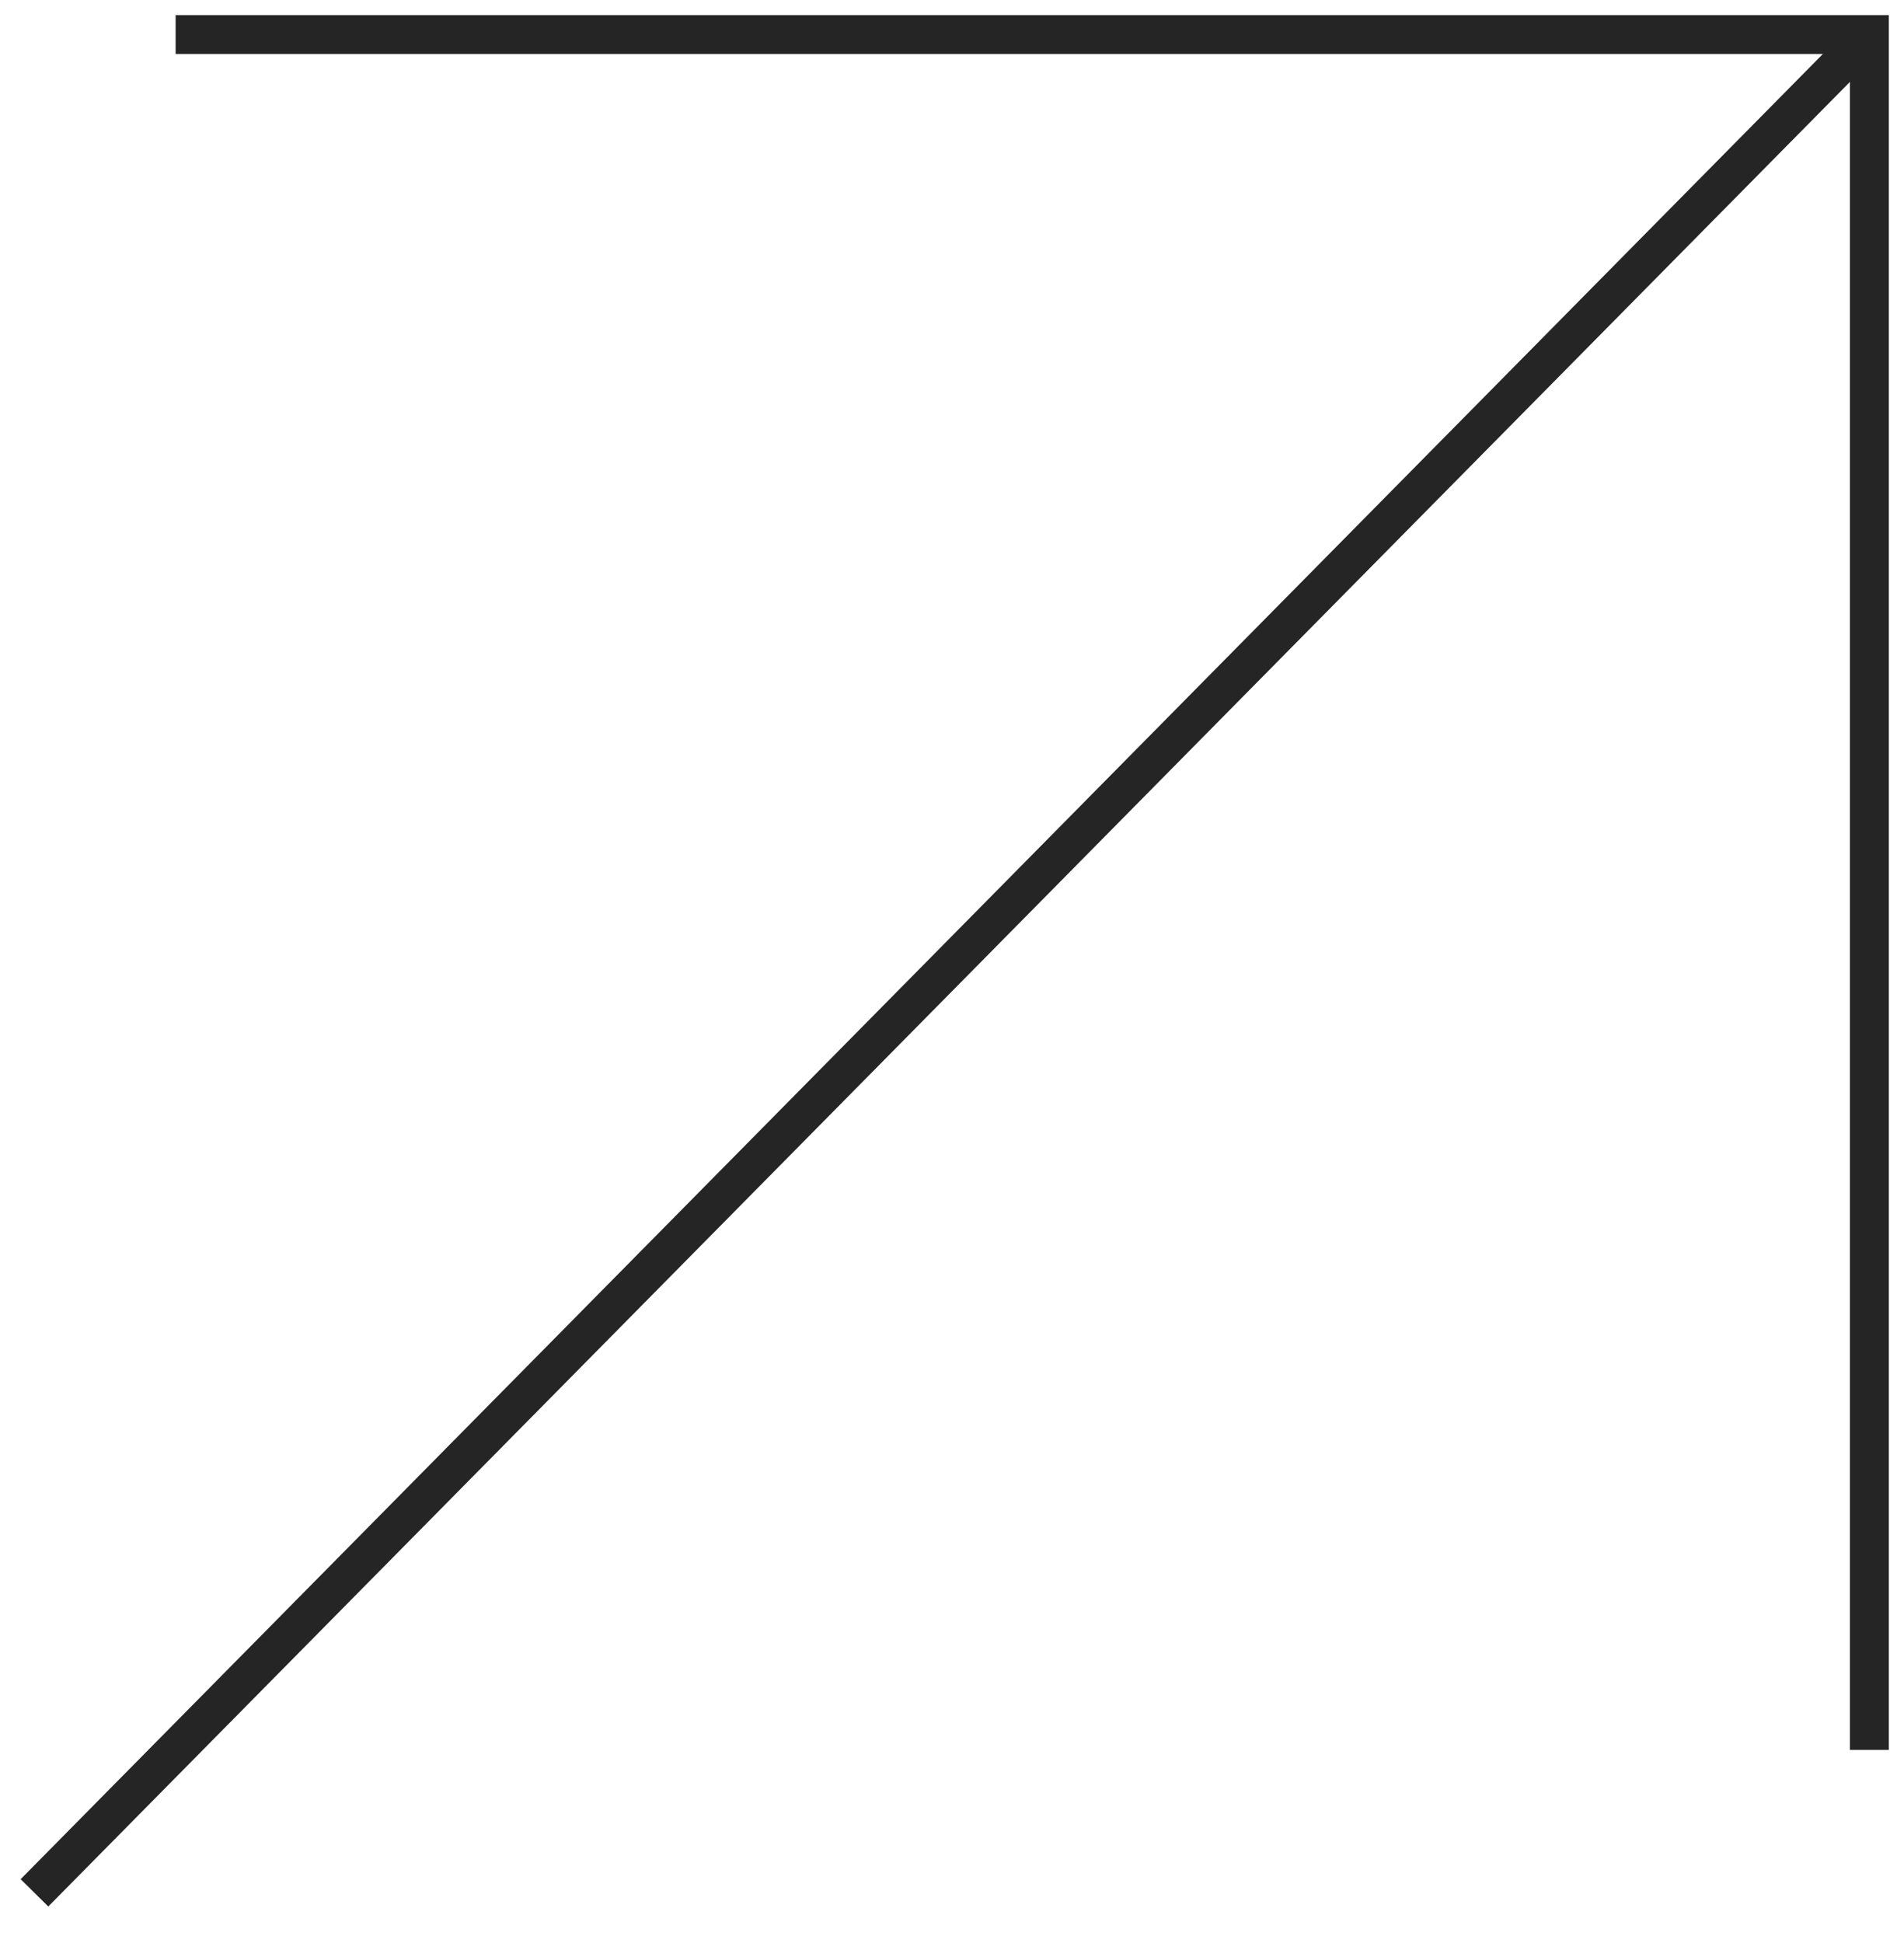
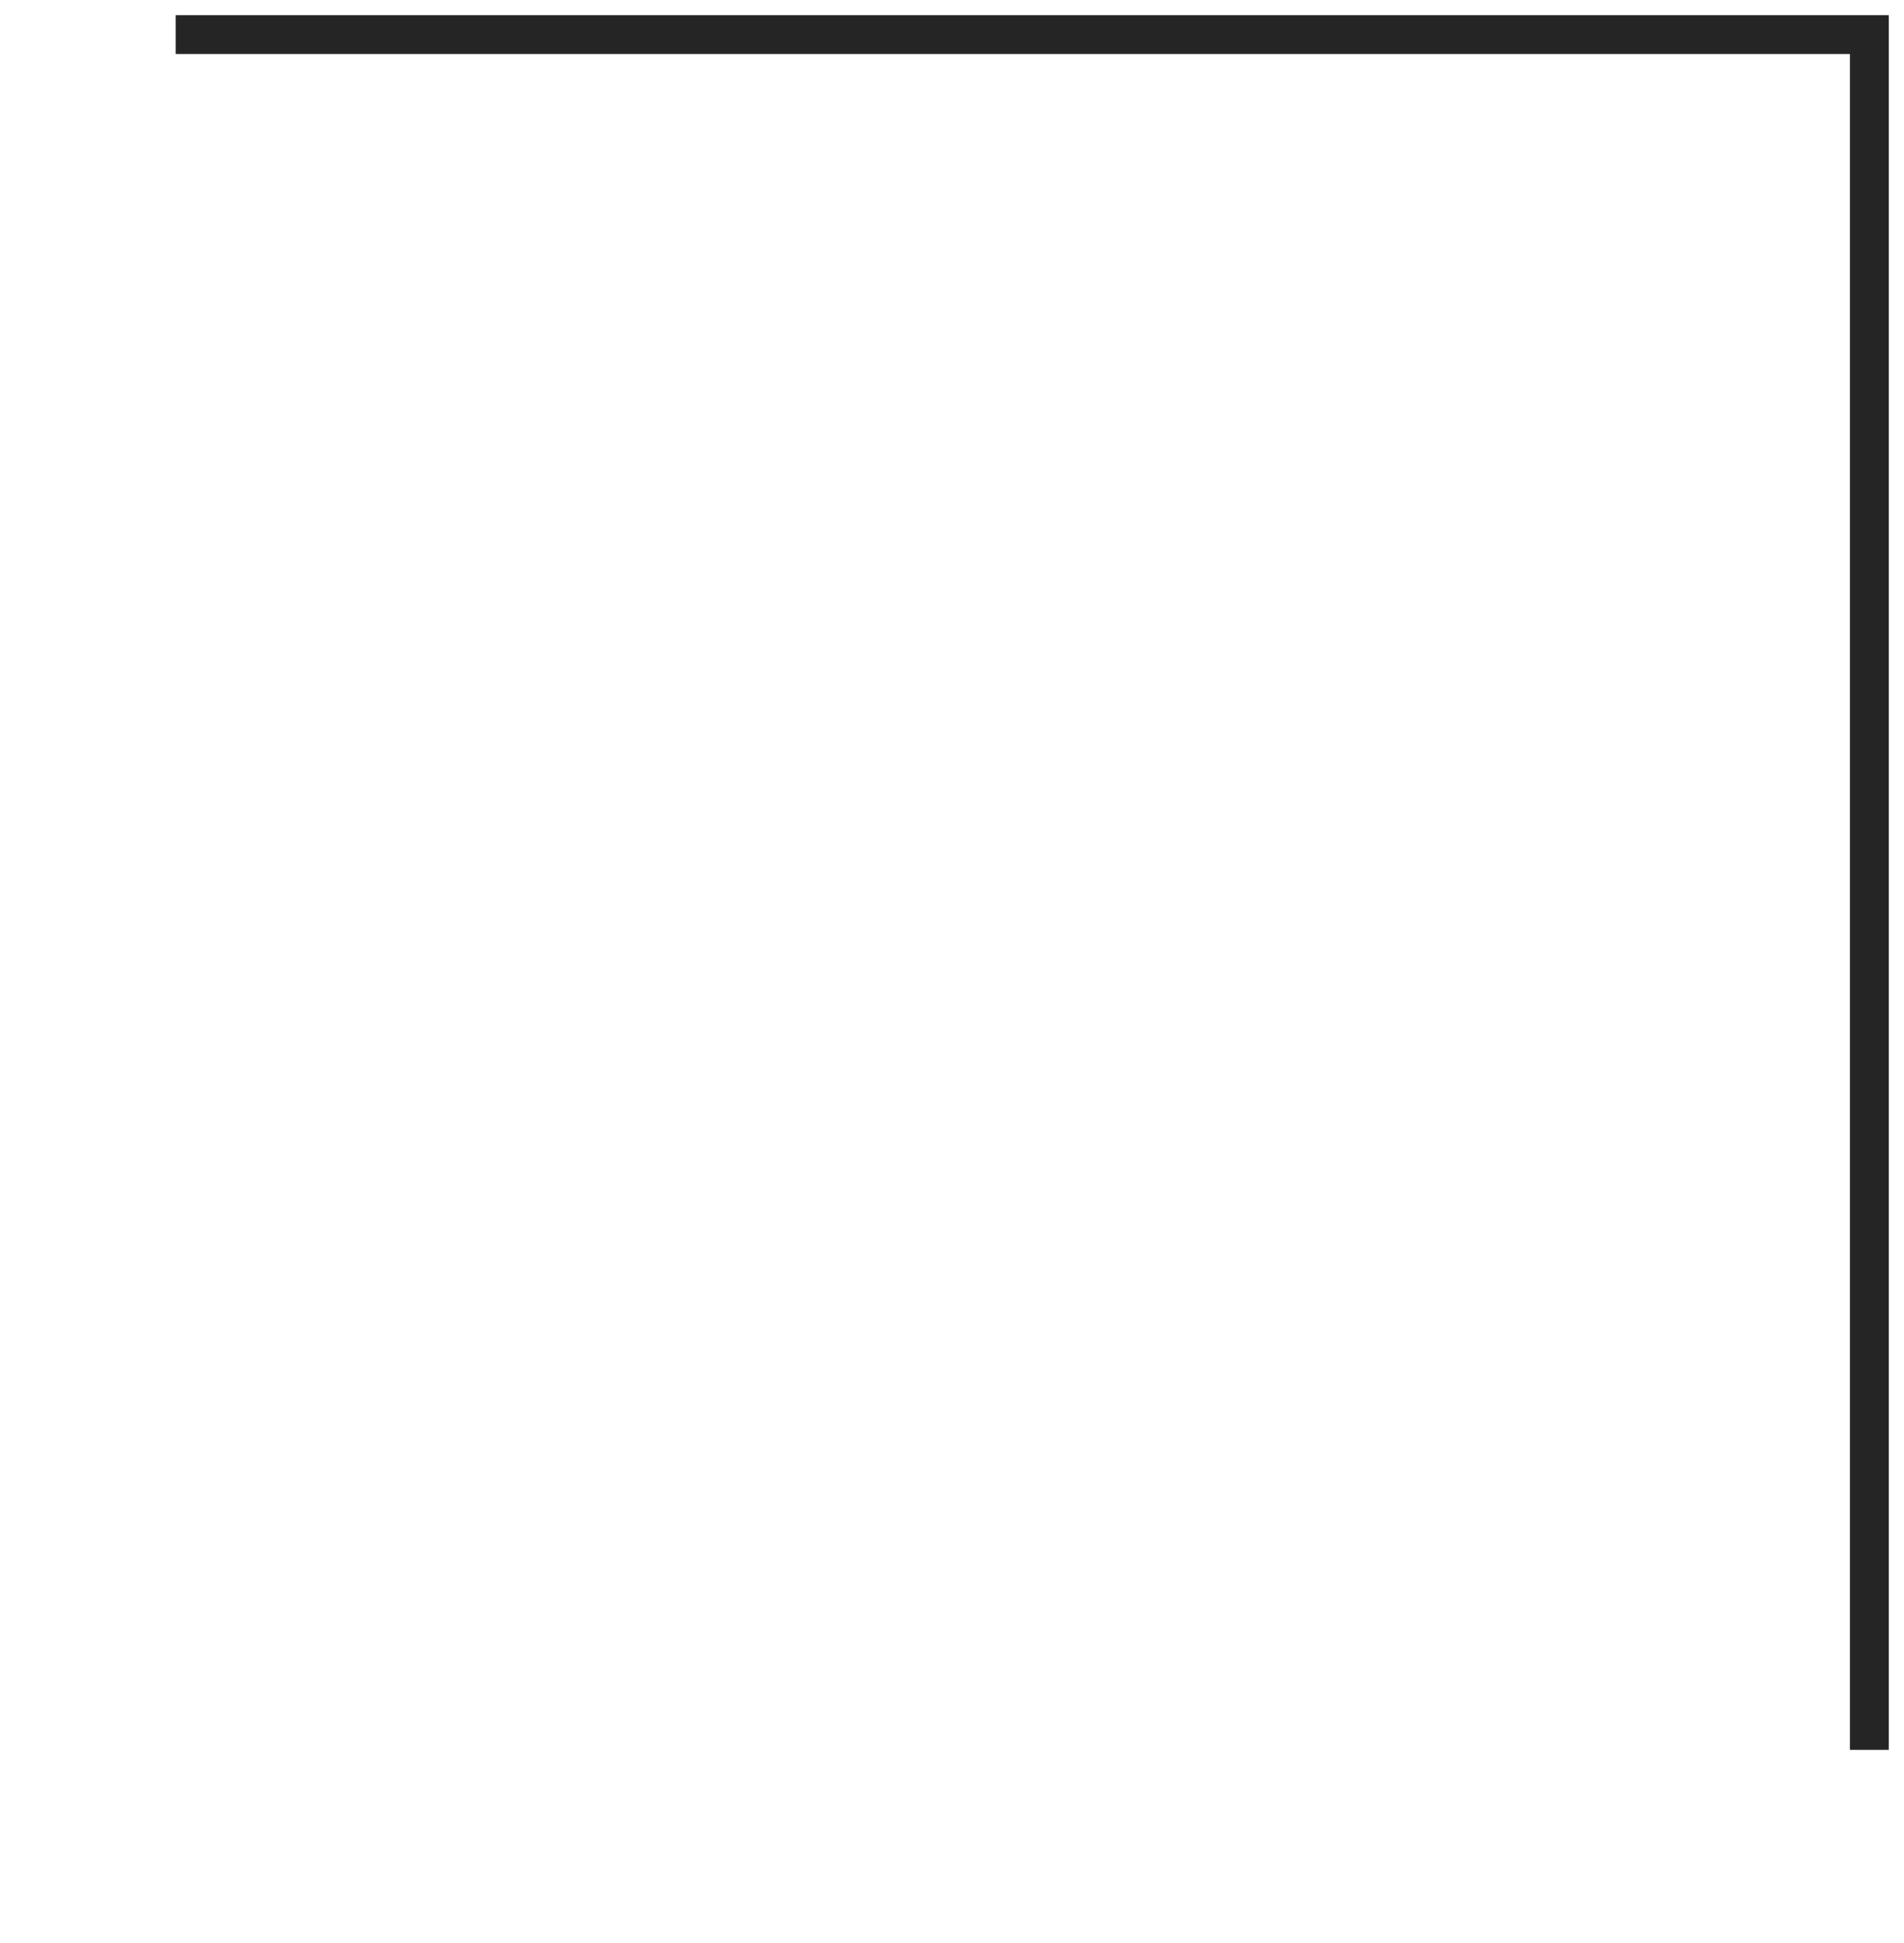
<svg xmlns="http://www.w3.org/2000/svg" width="49" height="50" viewBox="0 0 49 50" fill="none">
  <path d="M4.52 0.889L48.109 0.889V45.031" stroke="#252525" />
-   <path d="M48.109 0.889L0.887 48.709" stroke="#252525" />
</svg>